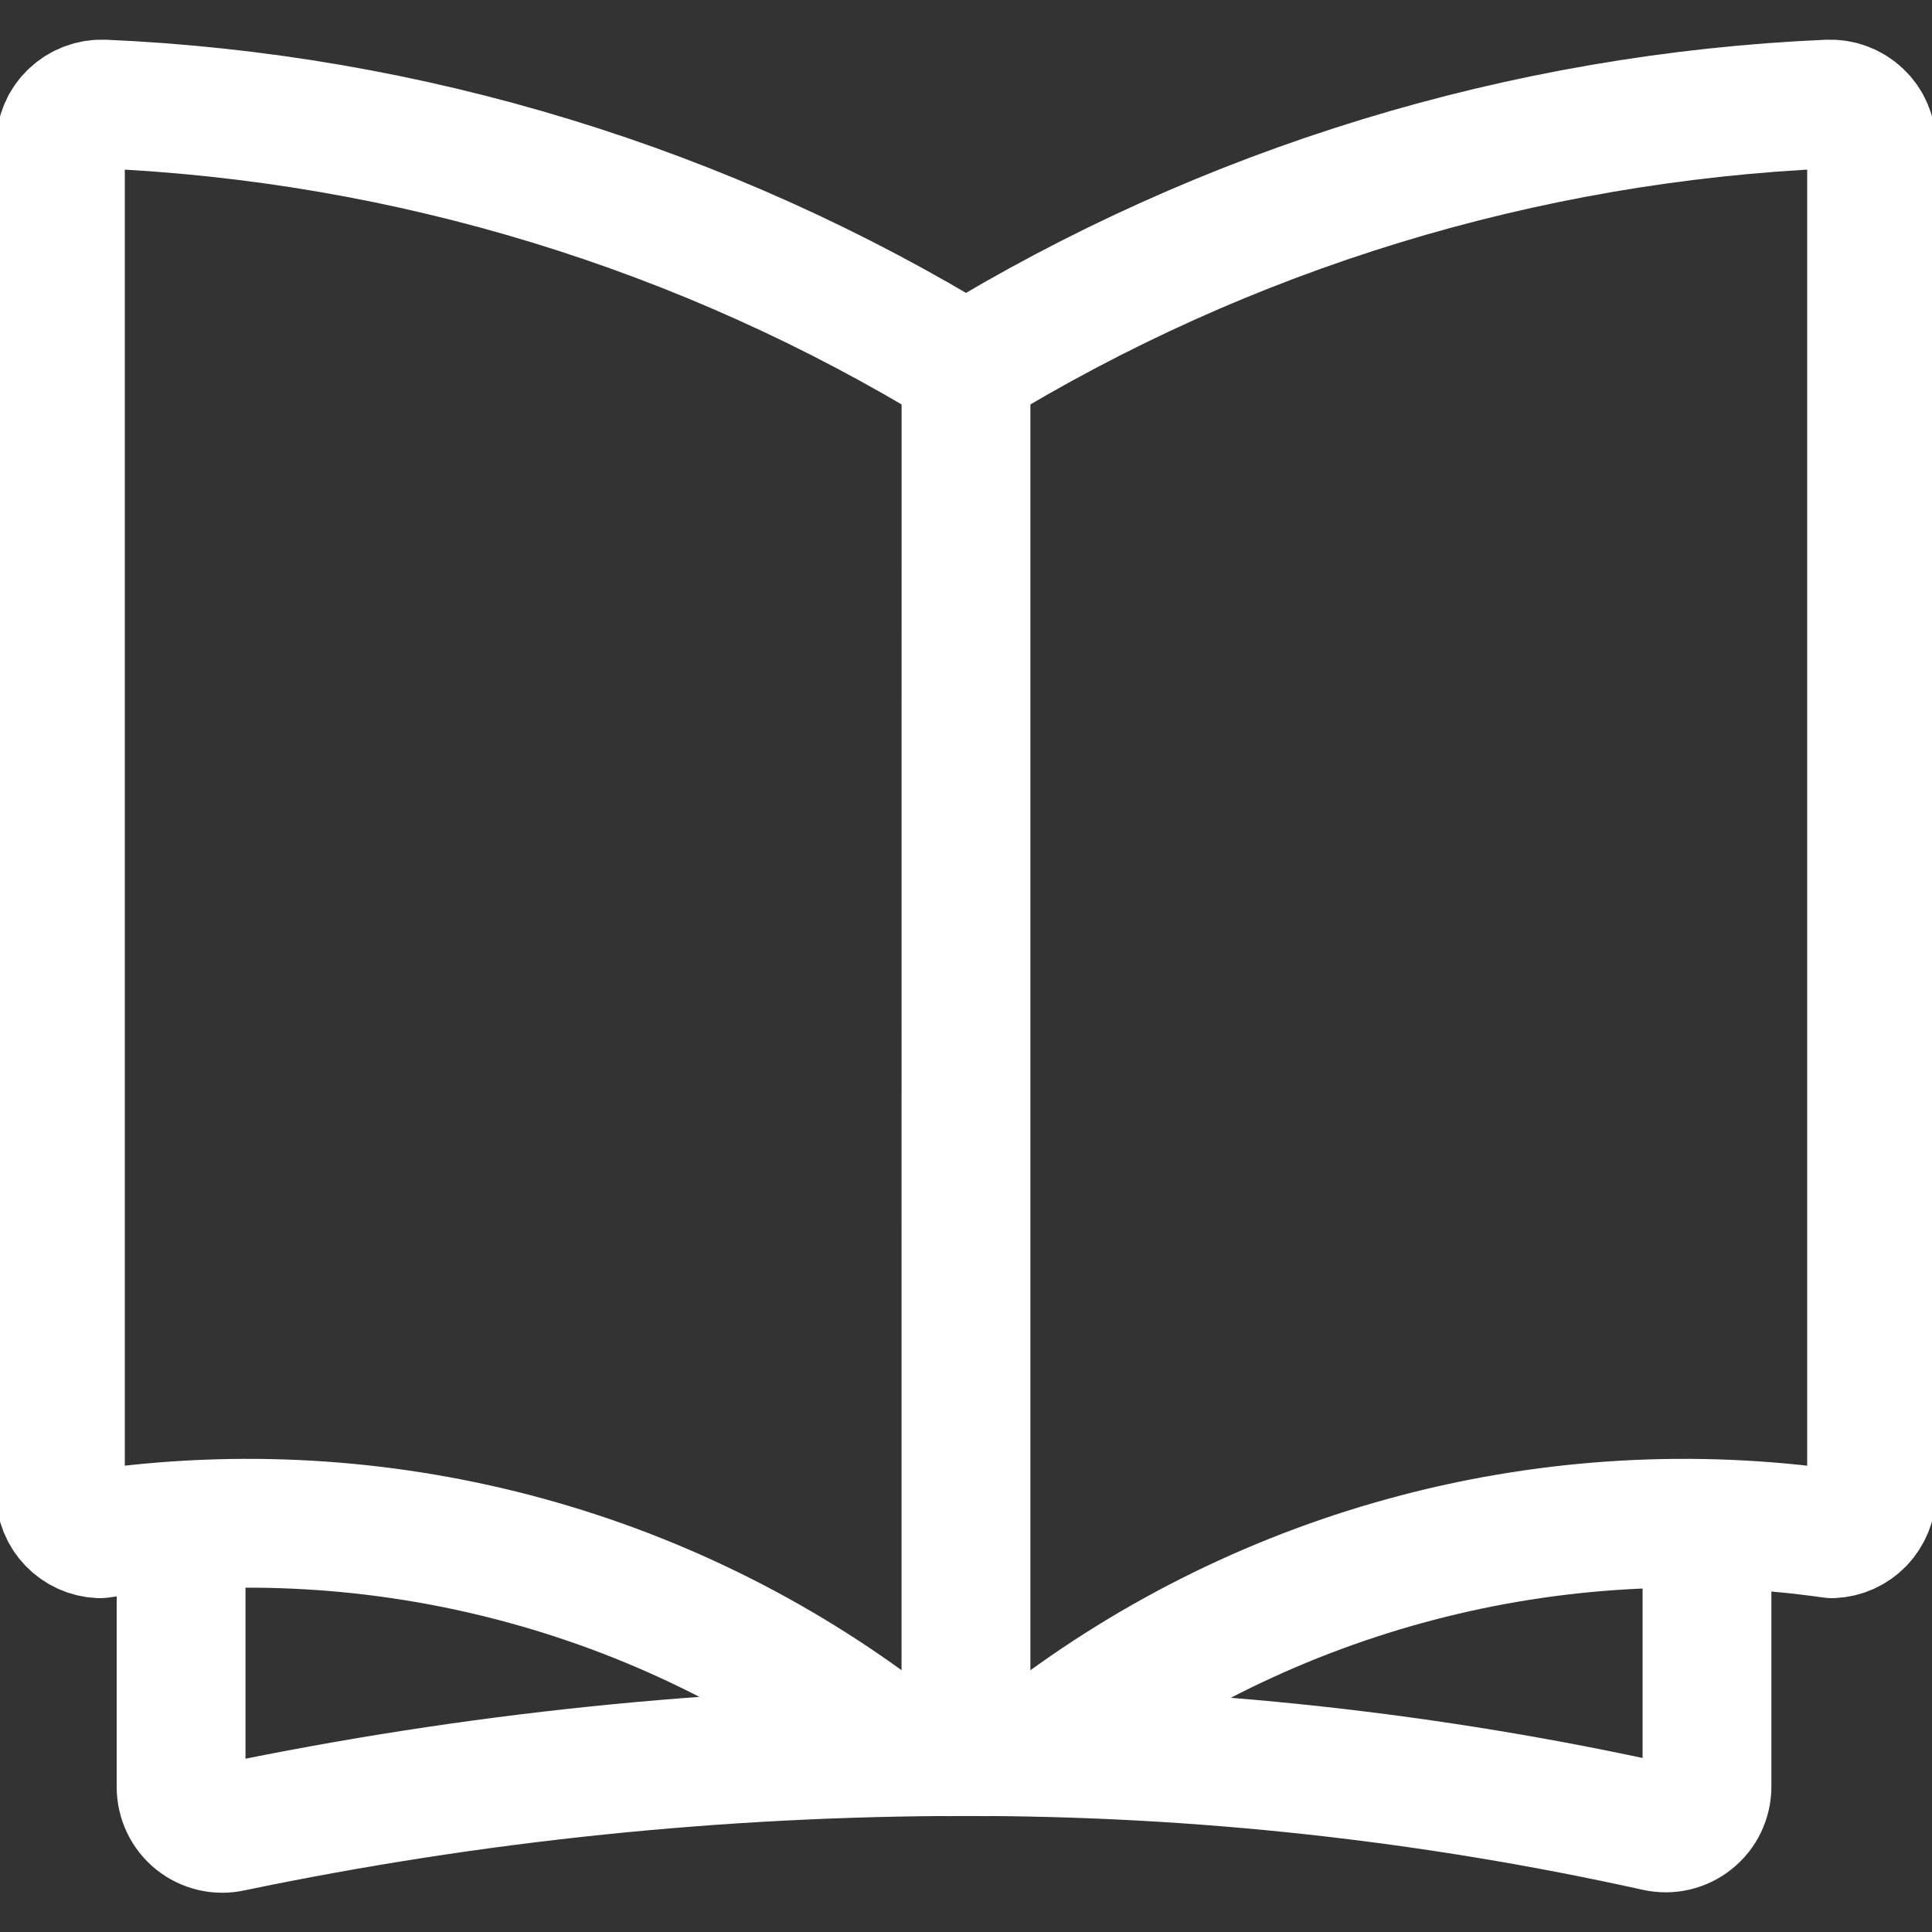
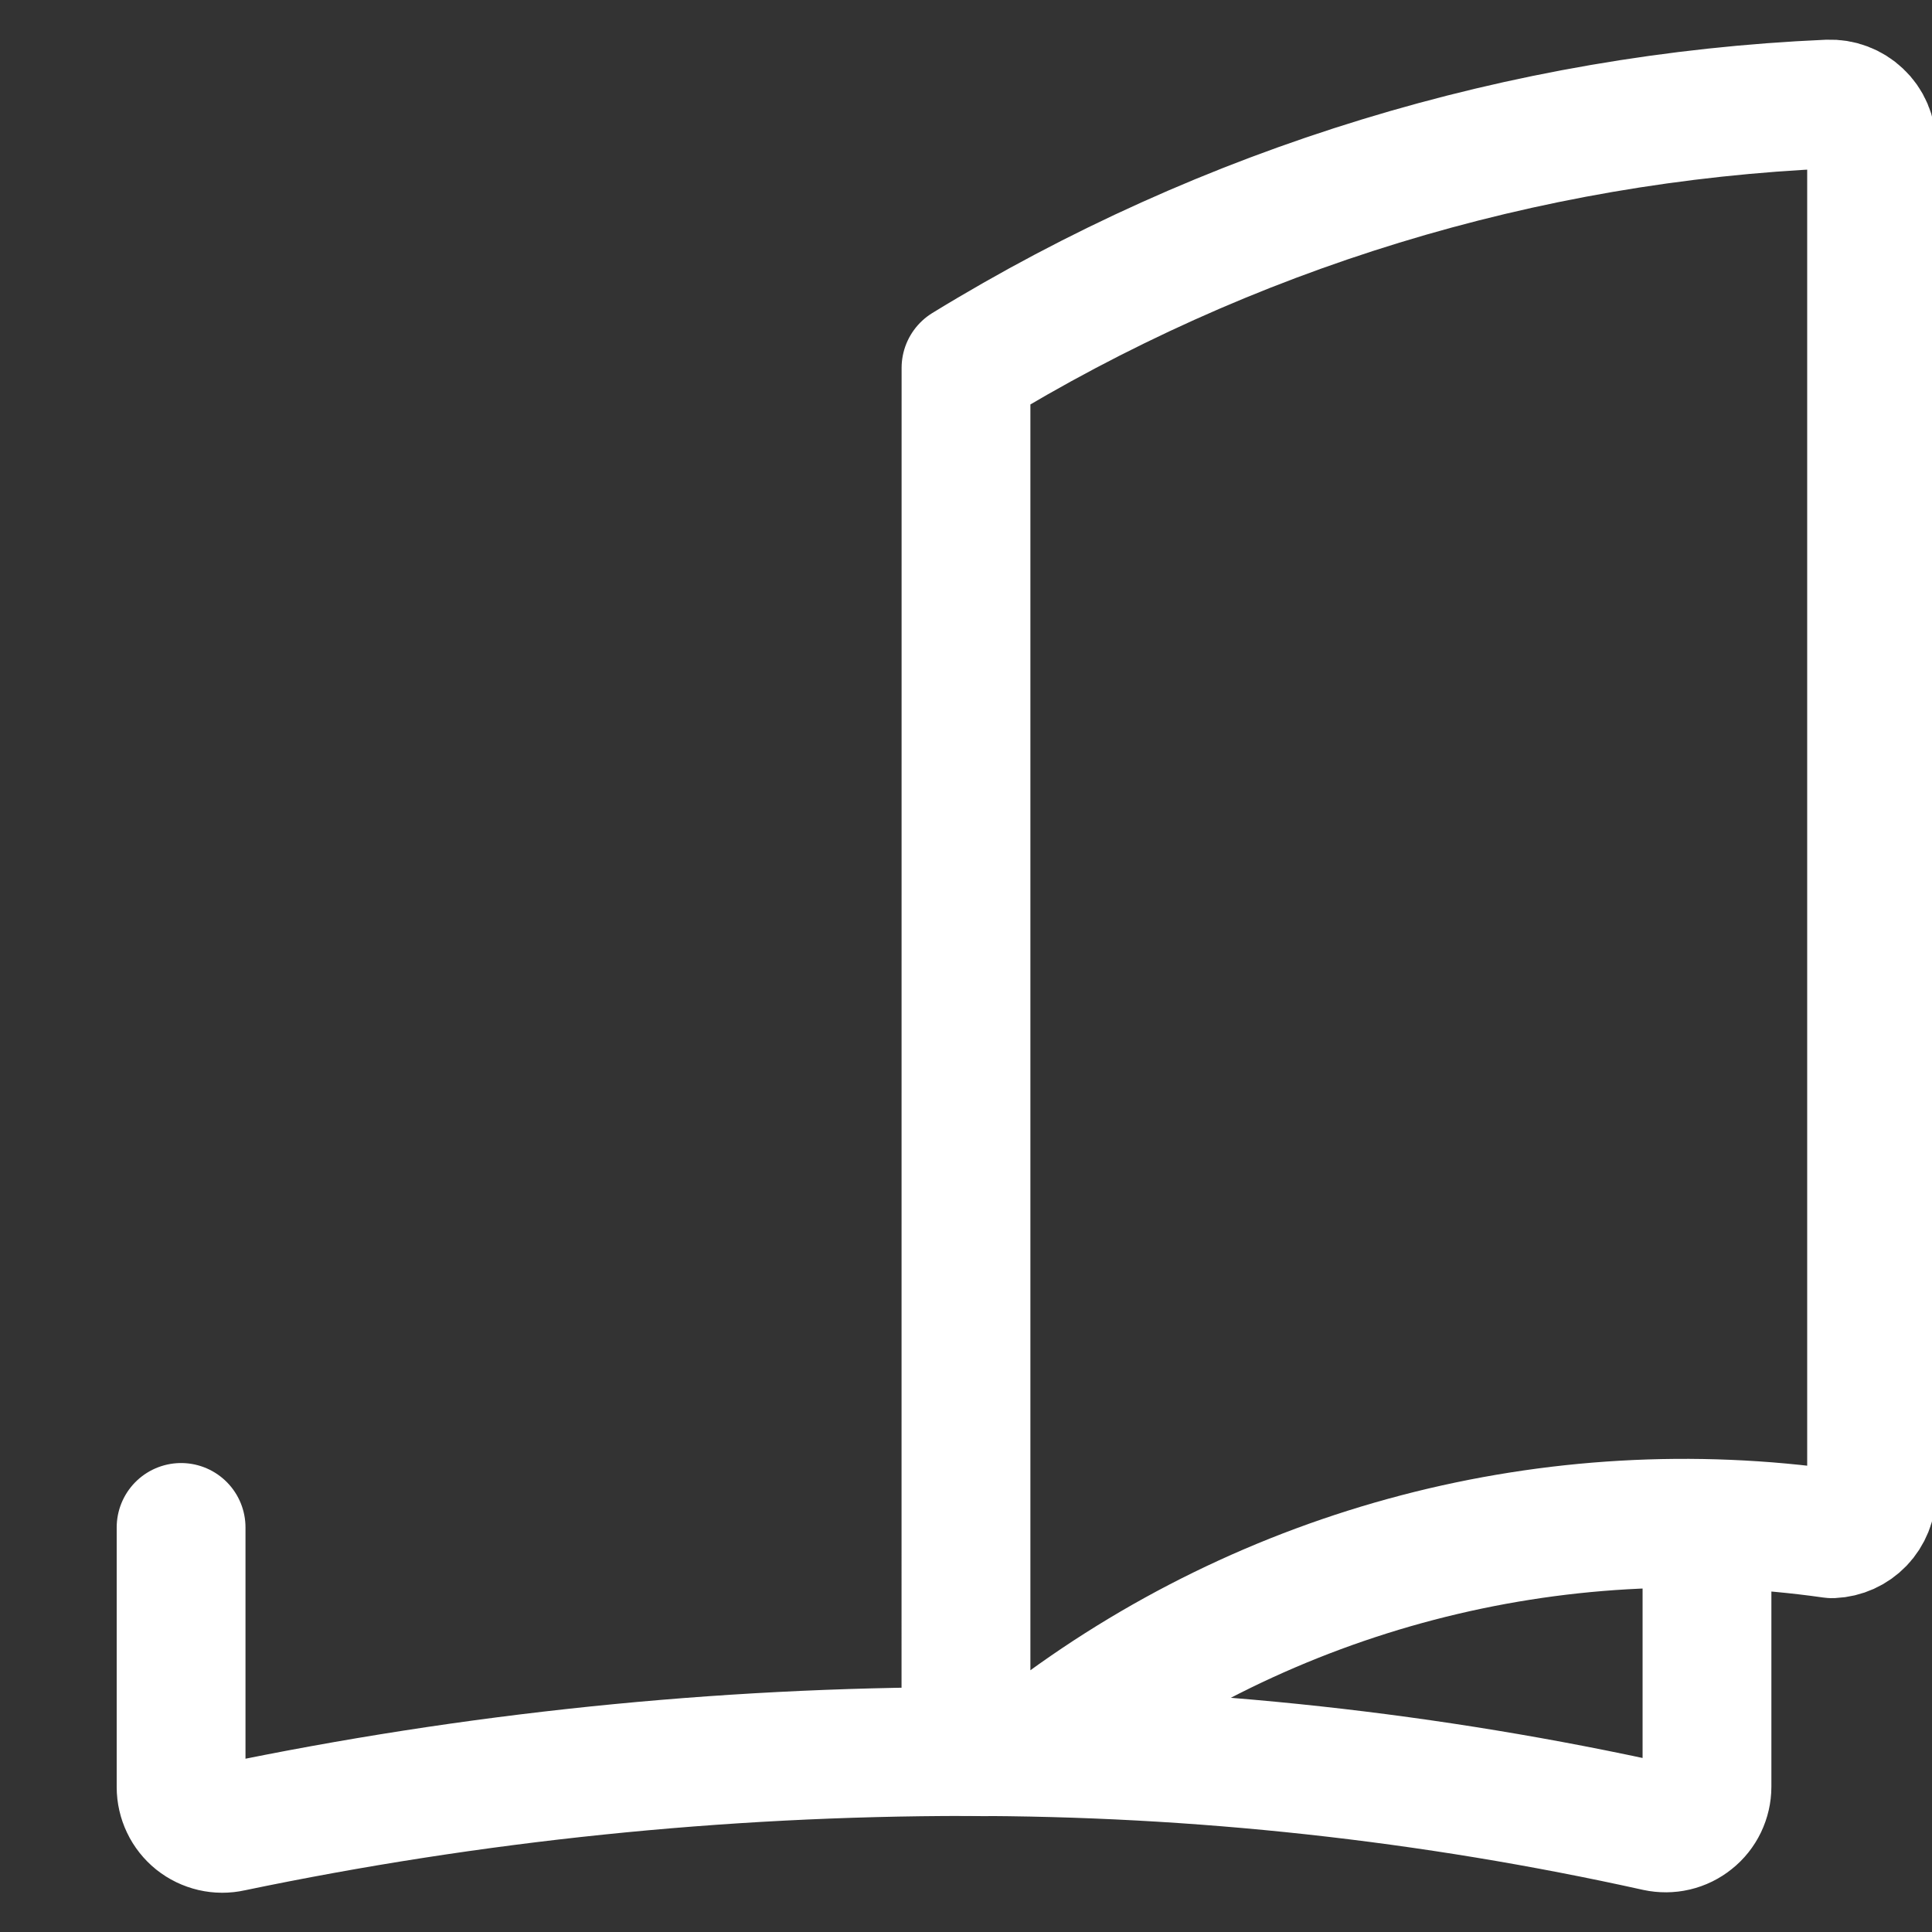
<svg xmlns="http://www.w3.org/2000/svg" width="30" height="30" viewBox="0 0 30 30" fill="none">
  <rect x="0" y="0" width="30" height="30" fill="#333333" stroke="none" />
  <g clip-path="url(#clip0)">
-     <path d="M15 5.713C10.955 3.233 6.346 1.823 1.606 1.616C1.52 1.613 1.434 1.626 1.353 1.657C1.273 1.687 1.199 1.733 1.136 1.793C1.074 1.851 1.024 1.922 0.99 2.001C0.956 2.08 0.938 2.164 0.938 2.25V23.178C0.938 23.342 1.001 23.501 1.116 23.62C1.23 23.739 1.385 23.809 1.55 23.816C3.698 23.51 5.886 23.636 7.985 24.185C10.084 24.734 12.053 25.696 13.776 27.015C14.163 27.175 14.585 27.234 15.001 27.184" stroke="white" stroke-width="2" stroke-linecap="round" stroke-linejoin="round" />
    <path d="M15 5.713V27.196M15 5.713C19.045 3.233 23.654 1.823 28.394 1.616C28.48 1.613 28.566 1.626 28.647 1.657C28.727 1.687 28.801 1.733 28.864 1.793C28.927 1.852 28.977 1.923 29.011 2.003C29.045 2.082 29.062 2.167 29.062 2.254V23.178C29.062 23.342 28.998 23.501 28.884 23.62C28.77 23.739 28.615 23.809 28.45 23.816C26.302 23.51 24.114 23.636 22.015 24.185C19.916 24.734 17.947 25.696 16.224 27.015C15.837 27.175 15.415 27.234 14.999 27.184L15 5.713Z" stroke="white" stroke-width="2" stroke-linecap="round" stroke-linejoin="round" />
    <path d="M2.812 23.718V27.75C2.812 27.846 2.834 27.941 2.875 28.027C2.916 28.114 2.977 28.19 3.051 28.25C3.126 28.31 3.214 28.352 3.307 28.374C3.401 28.396 3.498 28.396 3.591 28.375C7.344 27.593 11.167 27.198 15 27.198C18.608 27.196 22.205 27.588 25.727 28.369C25.821 28.389 25.918 28.389 26.011 28.367C26.105 28.345 26.192 28.302 26.266 28.242C26.341 28.183 26.401 28.107 26.443 28.02C26.484 27.934 26.506 27.84 26.506 27.744V23.698" stroke="white" stroke-width="2" stroke-linecap="round" stroke-linejoin="round" />
  </g>
  <defs>
    <clipPath id="clip0">
      <rect width="30" height="30" fill="white" />
    </clipPath>
  </defs>
</svg>